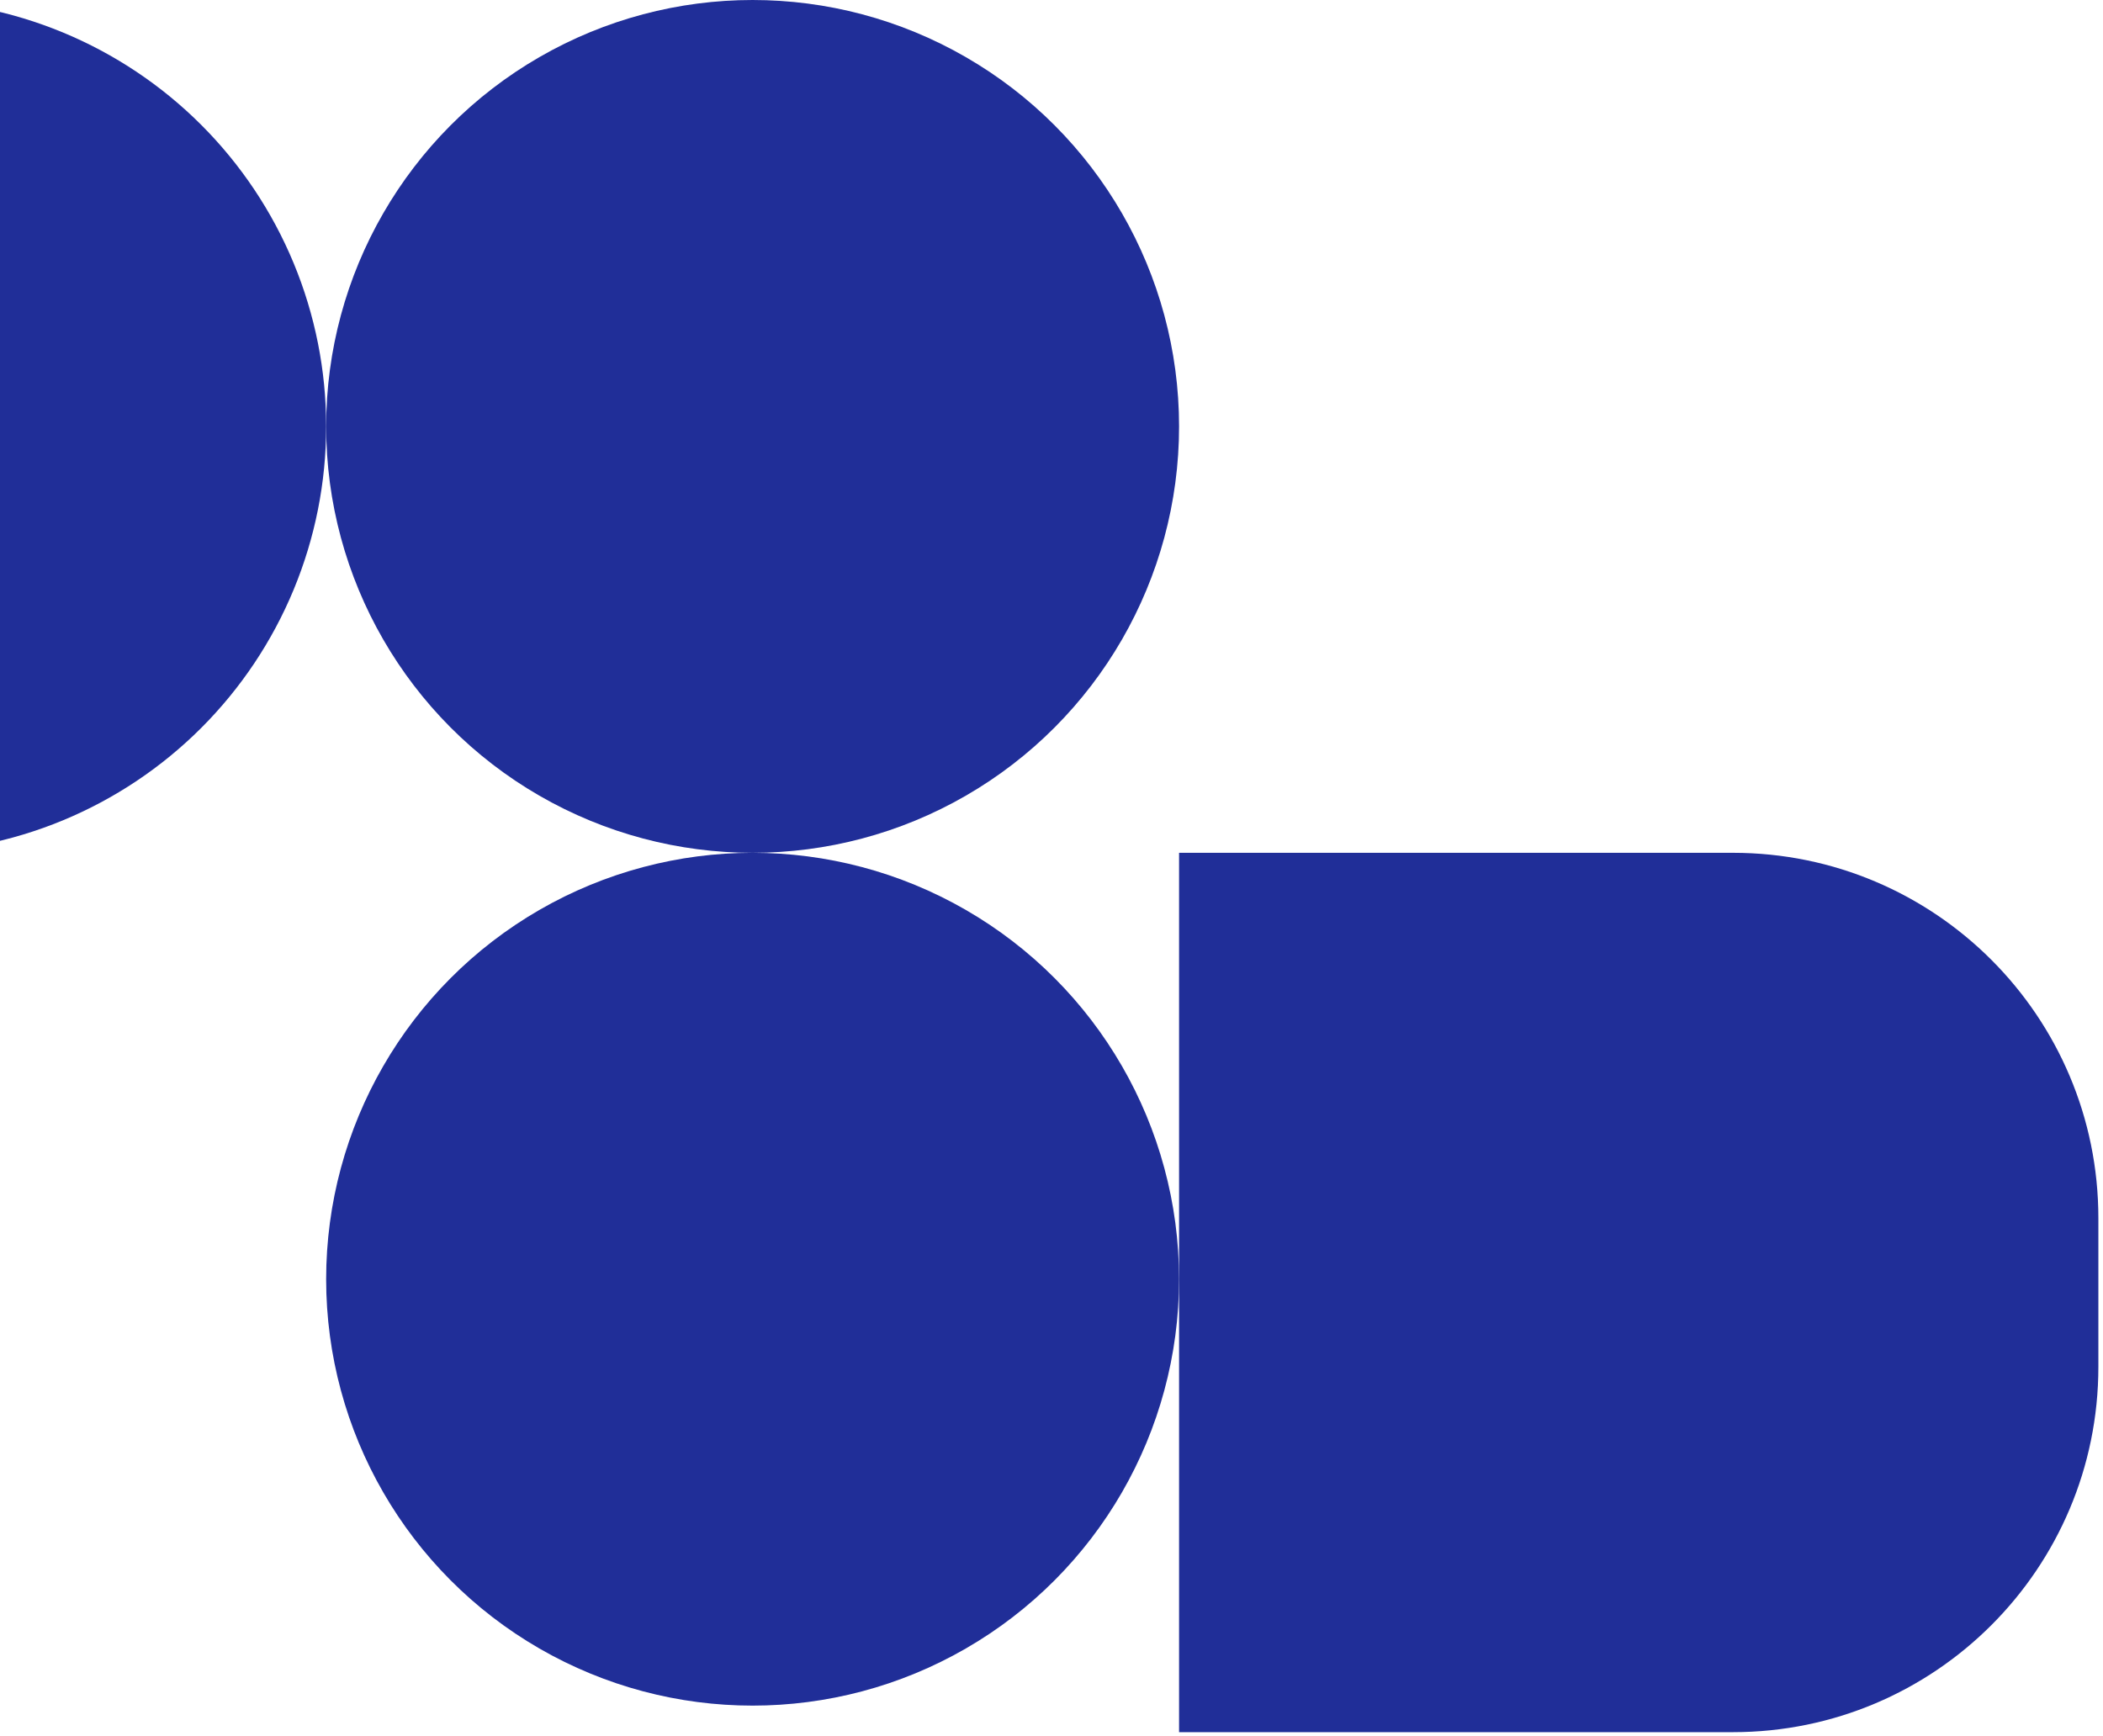
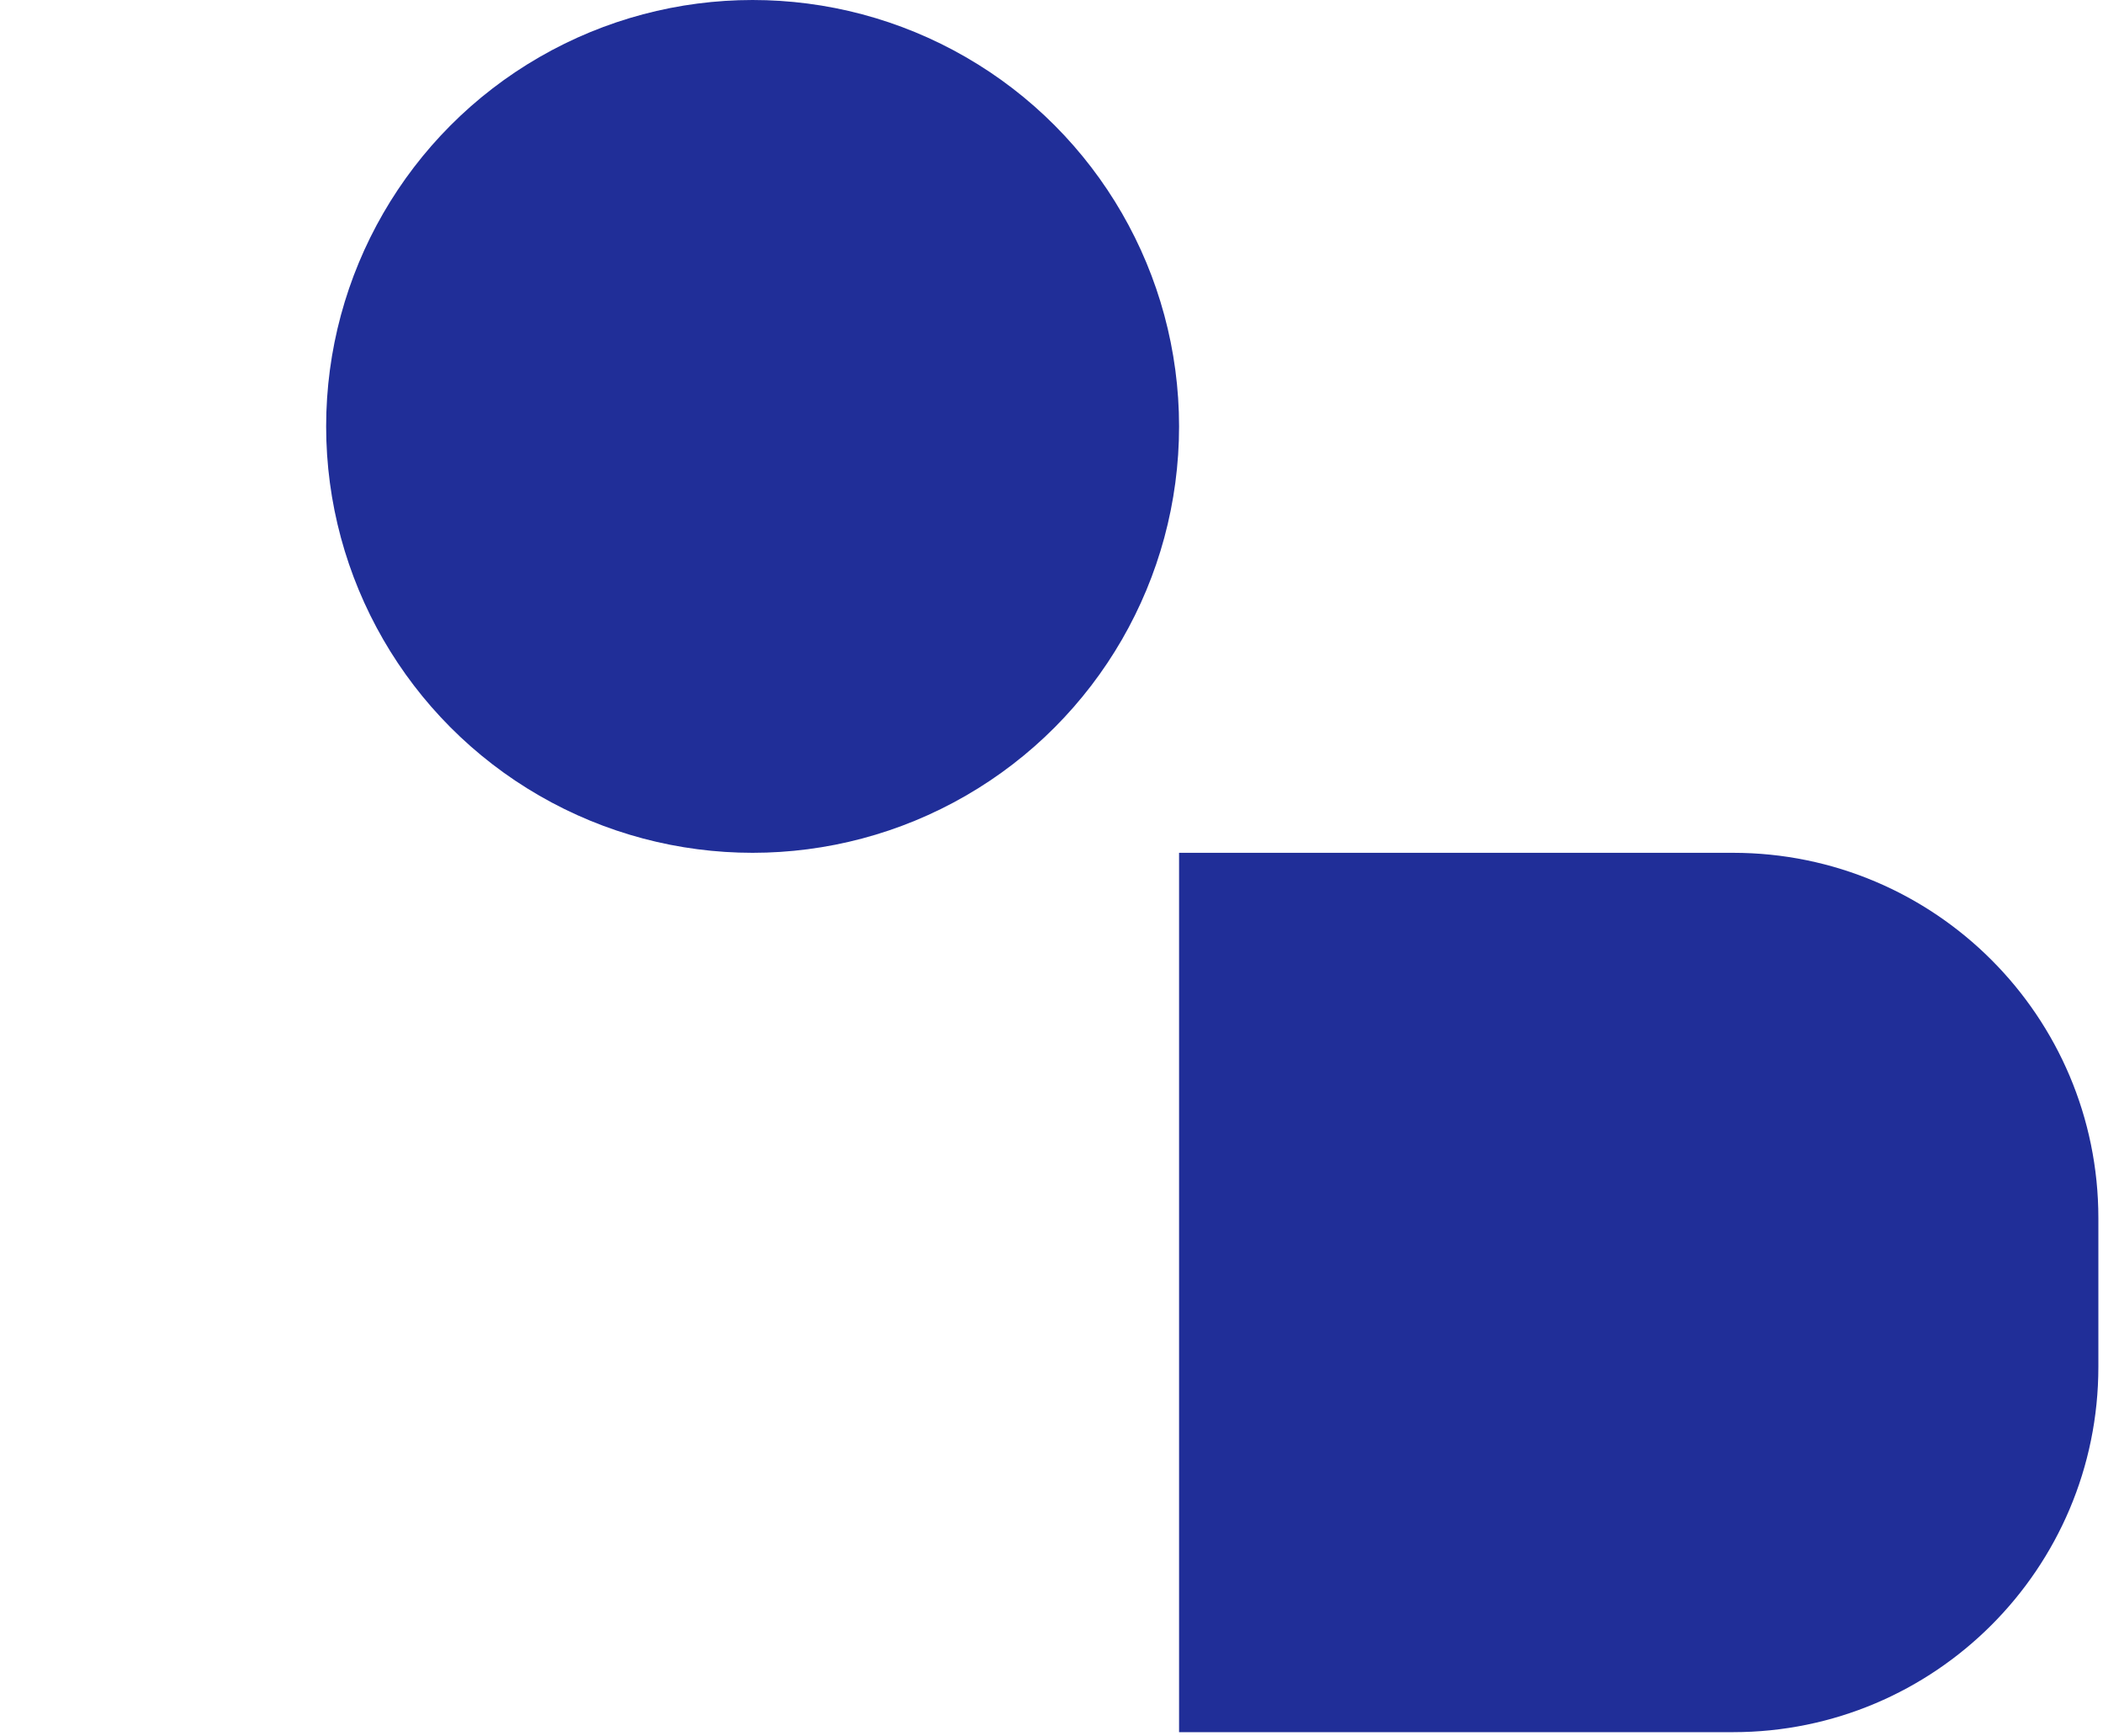
<svg xmlns="http://www.w3.org/2000/svg" width="442" height="365" viewBox="0 0 442 365" fill="none">
  <circle cx="158.18" cy="89.632" r="89.632" fill="#202E98" />
-   <circle cx="158.18" cy="268.897" r="89.632" fill="#202E98" />
-   <path d="M-21.084 0C-9.314 0 2.342 2.319 13.216 6.823C24.091 11.327 33.972 17.93 42.295 26.253C50.618 34.576 57.22 44.457 61.725 55.331C66.229 66.206 68.548 77.862 68.548 89.632C68.548 101.403 66.229 113.058 61.725 123.933C57.22 134.808 50.618 144.689 42.295 153.012C33.972 161.335 24.091 167.937 13.216 172.442C2.342 176.946 -9.314 179.264 -21.084 179.264L-21.084 89.632L-21.084 0Z" fill="#202E98" />
  <path d="M247.812 179.264H364.231C406.644 179.264 441.027 213.647 441.027 256.06V287.313C441.027 329.726 406.644 364.109 364.231 364.109H247.812V179.264Z" fill="#202E98" />
</svg>